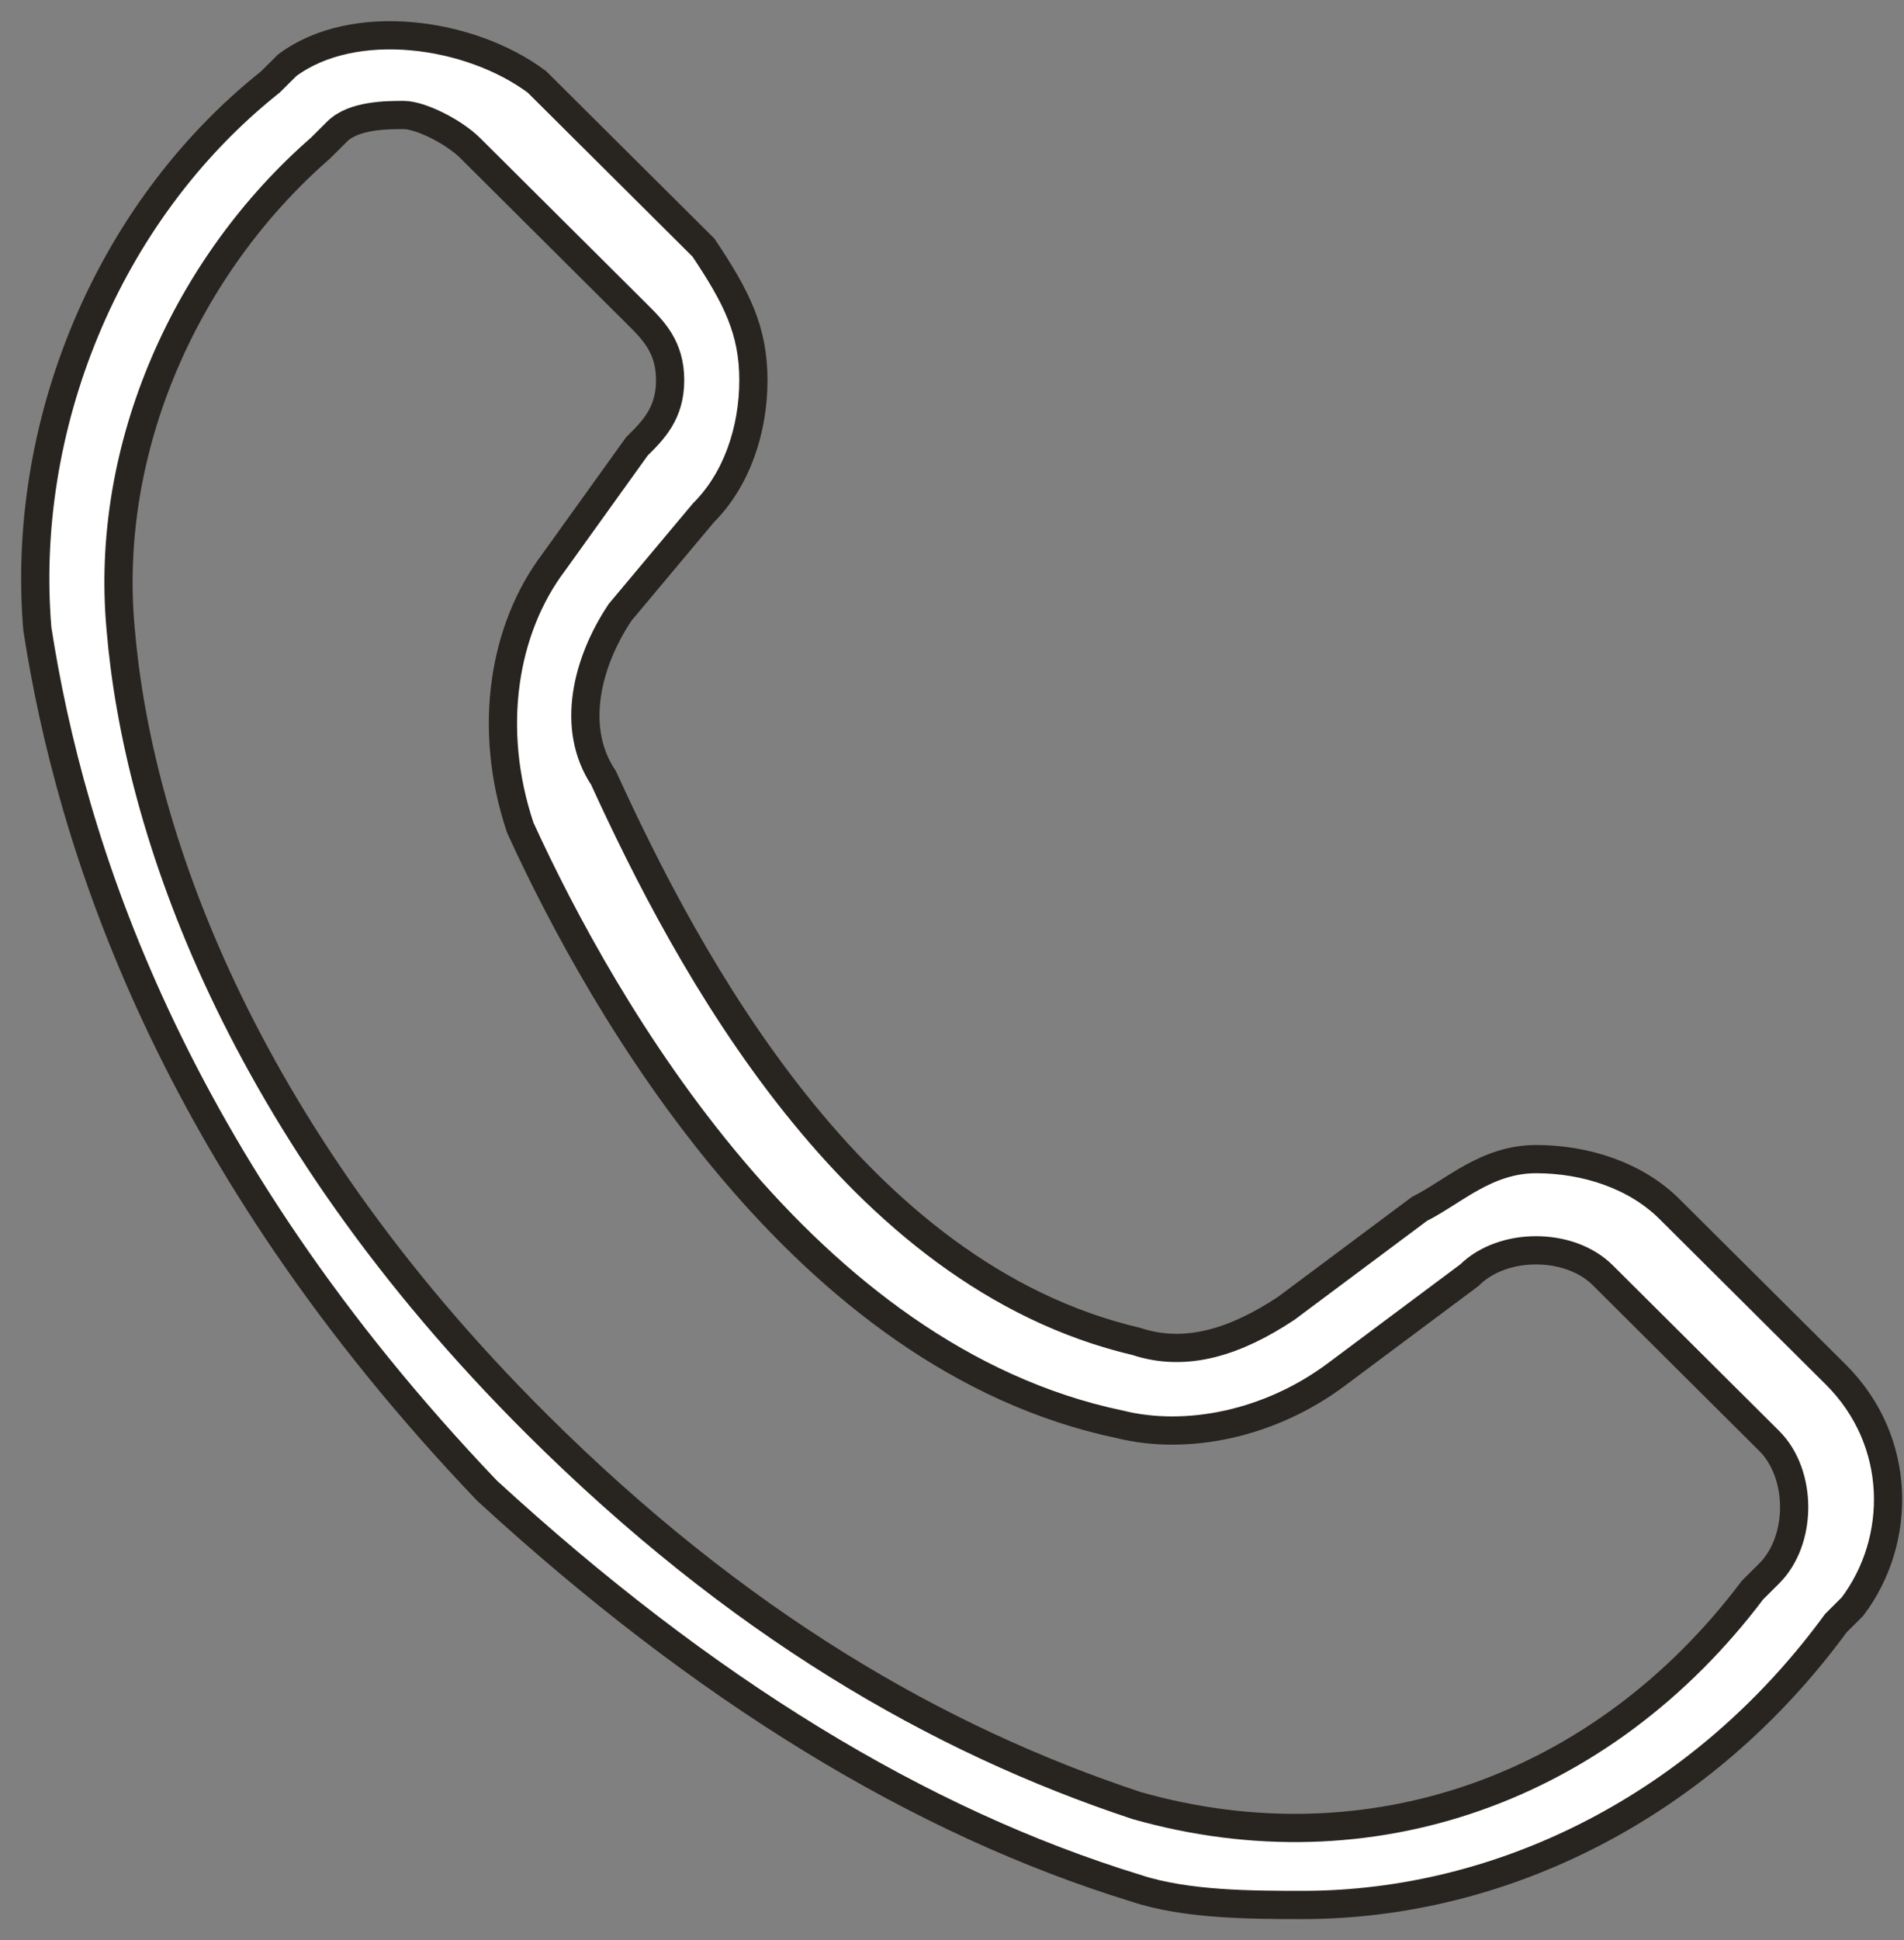
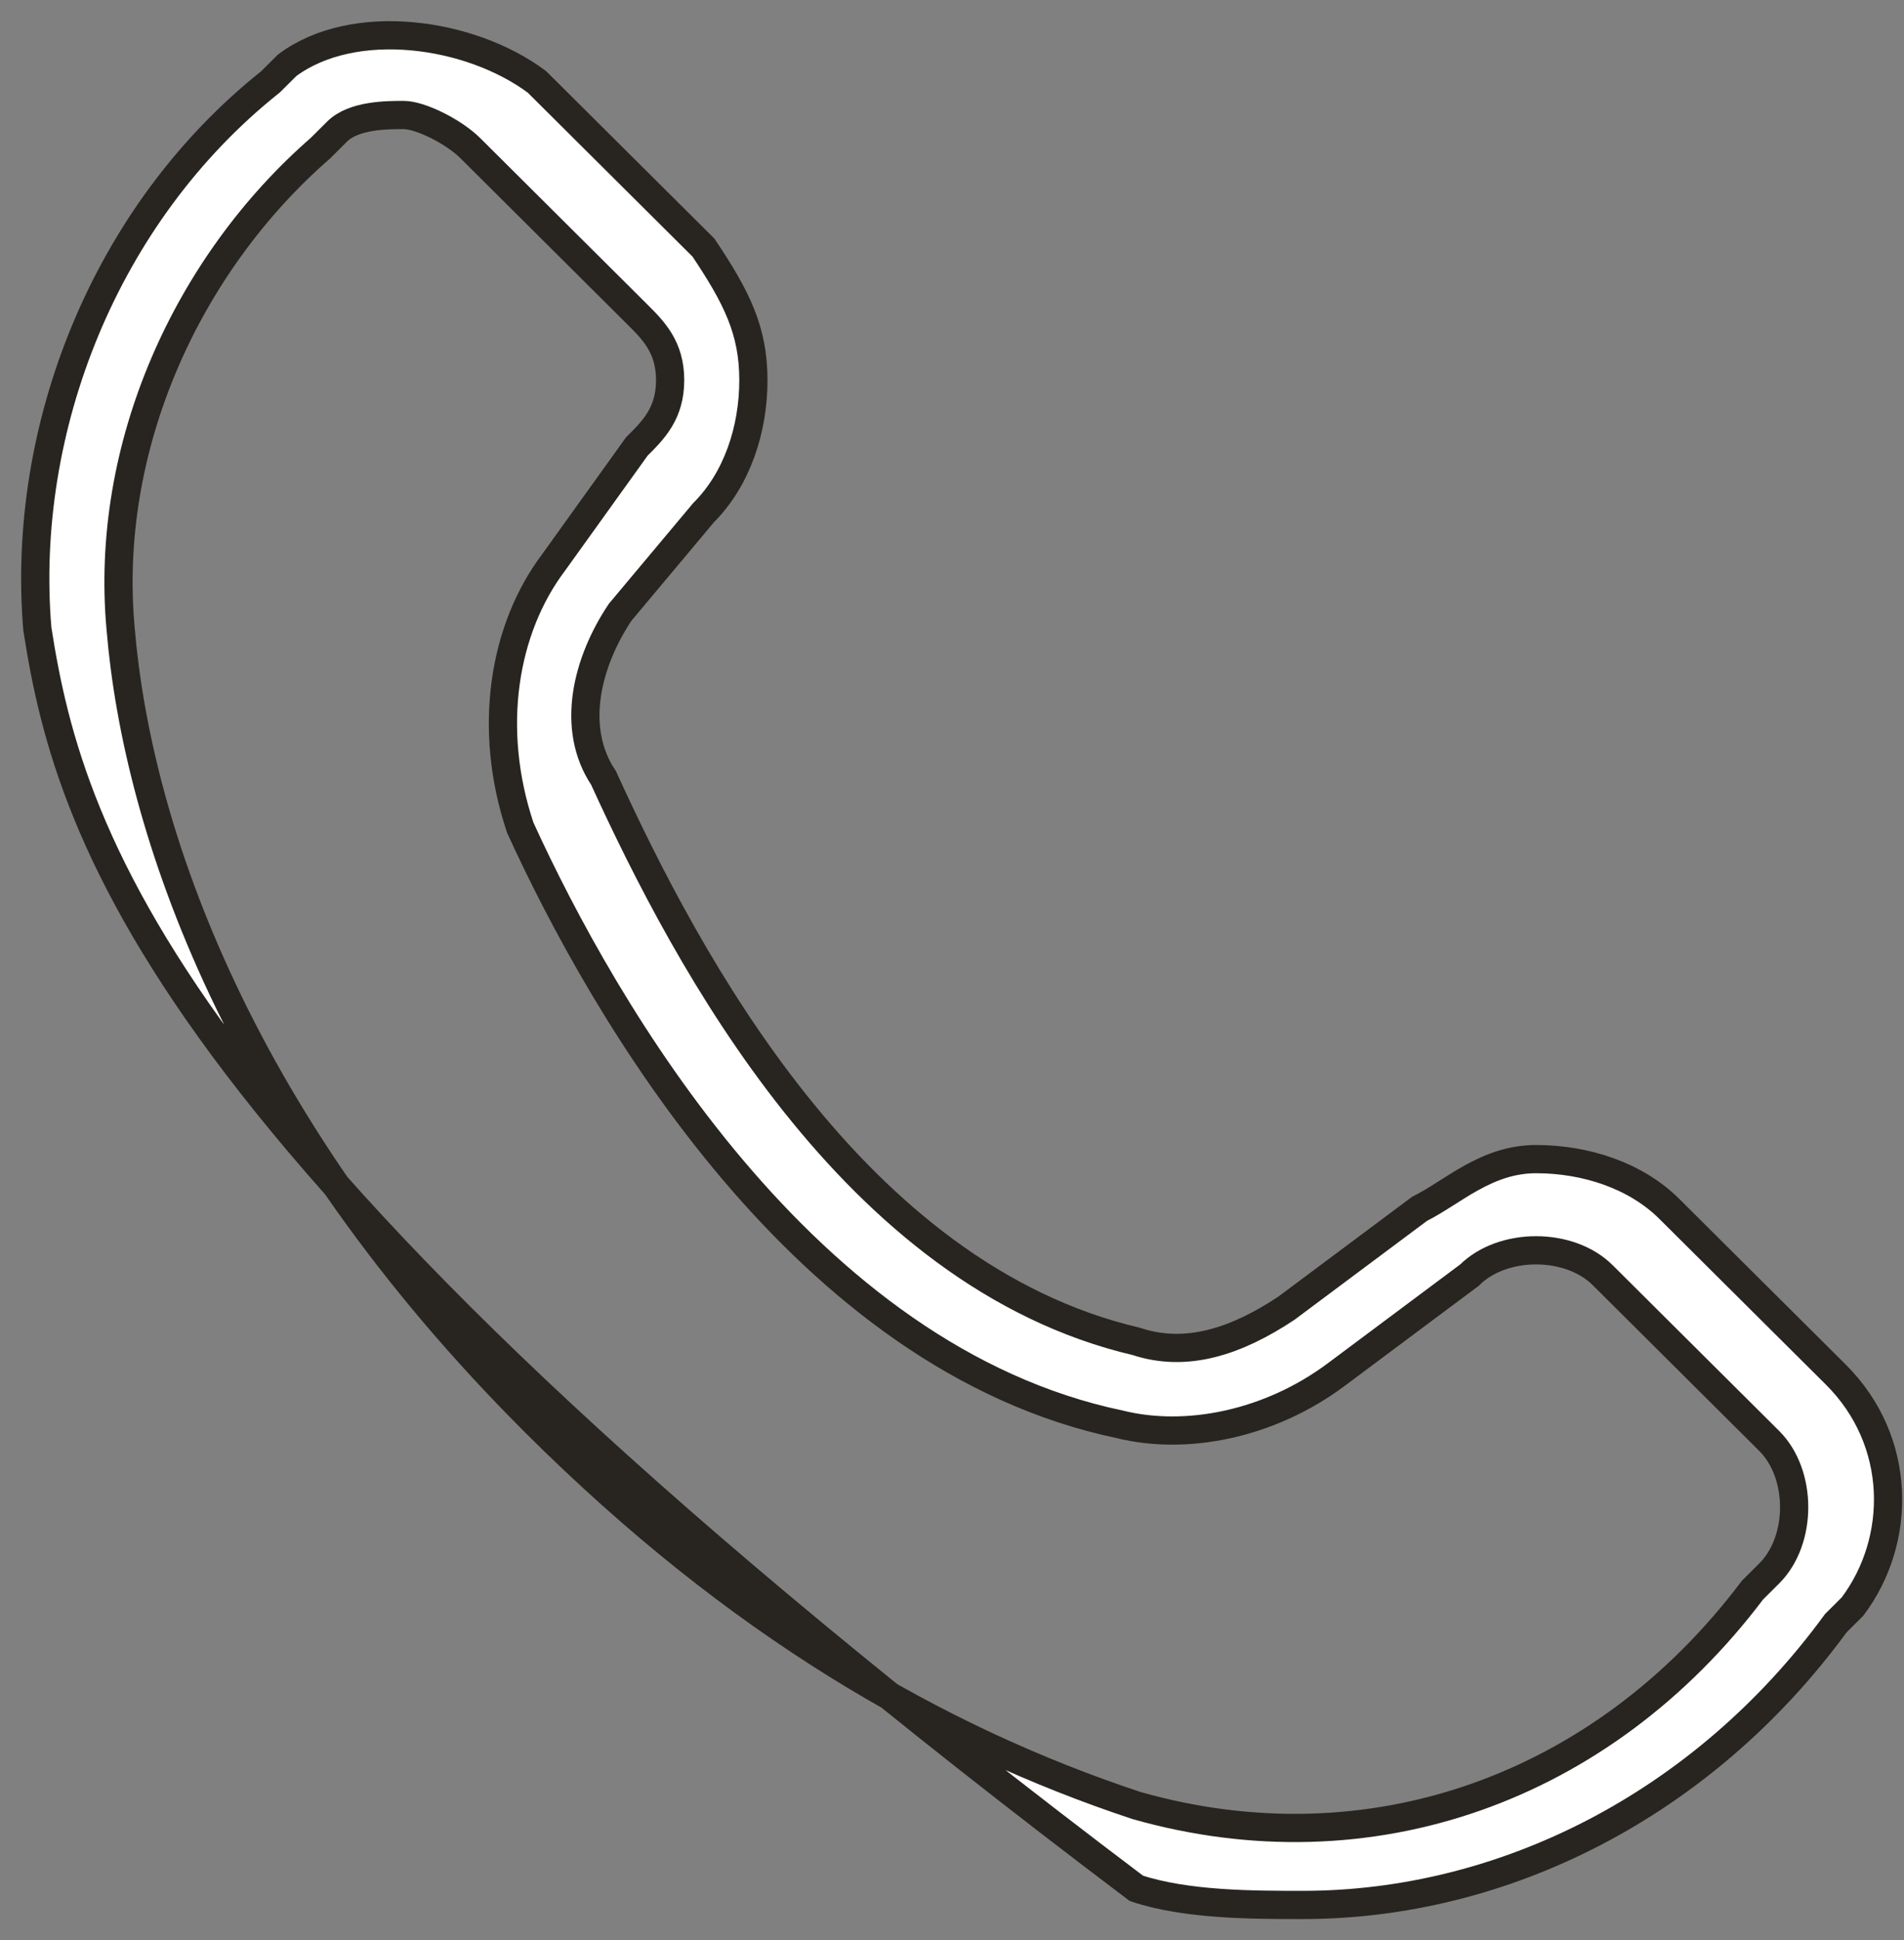
<svg xmlns="http://www.w3.org/2000/svg" width="54" height="55" viewBox="0 0 54 55" fill="none">
  <rect x="0" y="0" width="54" height="55" fill="#808080" stroke="none" />
-   <path d="M36.953 54C35.536 54 33.647 54 32.23 53.53C26.09 51.651 19.951 47.892 13.811 42.255C4.838 32.858 2.004 23.932 1.059 17.825C0.587 12.187 2.948 6.079 7.671 2.321L8.144 1.851C10.033 0.442 13.339 0.911 15.228 2.321L19.951 7.019C20.895 8.428 21.367 9.368 21.367 10.777C21.367 12.187 20.895 13.596 19.951 14.536L17.589 17.355C16.645 18.764 16.172 20.643 17.117 22.053C19.478 27.221 24.201 36.147 32.23 38.026C33.647 38.496 35.063 38.026 36.48 37.087L40.259 34.268C41.203 33.798 42.148 32.858 43.565 32.858C44.981 32.858 46.398 33.328 47.343 34.268L52.066 38.966C53.955 40.845 53.955 43.664 52.538 45.543L52.066 46.013C48.287 51.181 42.62 54 36.953 54ZM11.45 3.26C10.977 3.26 10.033 3.26 9.56 3.73L9.088 4.2C5.31 7.489 2.948 12.657 3.421 17.825C3.893 23.462 6.727 31.919 15.228 40.376C20.895 46.013 26.562 49.302 32.23 51.181C38.842 53.06 45.454 50.711 49.704 45.074L50.176 44.604C51.121 43.664 51.121 41.785 50.176 40.845L45.454 36.147C44.509 35.208 42.62 35.208 41.675 36.147L37.897 38.966C36.008 40.376 33.647 40.845 31.758 40.376C22.784 38.496 17.117 28.63 14.755 23.462C13.811 20.643 14.283 17.825 15.7 15.945L18.061 12.657C18.534 12.187 19.006 11.717 19.006 10.777C19.006 9.838 18.534 9.368 18.061 8.898L13.339 4.2C12.866 3.73 11.922 3.26 11.45 3.26Z" fill="white" stroke="#282420" stroke-width="0.8" />
+   <path d="M36.953 54C35.536 54 33.647 54 32.23 53.53C4.838 32.858 2.004 23.932 1.059 17.825C0.587 12.187 2.948 6.079 7.671 2.321L8.144 1.851C10.033 0.442 13.339 0.911 15.228 2.321L19.951 7.019C20.895 8.428 21.367 9.368 21.367 10.777C21.367 12.187 20.895 13.596 19.951 14.536L17.589 17.355C16.645 18.764 16.172 20.643 17.117 22.053C19.478 27.221 24.201 36.147 32.23 38.026C33.647 38.496 35.063 38.026 36.48 37.087L40.259 34.268C41.203 33.798 42.148 32.858 43.565 32.858C44.981 32.858 46.398 33.328 47.343 34.268L52.066 38.966C53.955 40.845 53.955 43.664 52.538 45.543L52.066 46.013C48.287 51.181 42.62 54 36.953 54ZM11.45 3.26C10.977 3.26 10.033 3.26 9.56 3.73L9.088 4.2C5.31 7.489 2.948 12.657 3.421 17.825C3.893 23.462 6.727 31.919 15.228 40.376C20.895 46.013 26.562 49.302 32.23 51.181C38.842 53.06 45.454 50.711 49.704 45.074L50.176 44.604C51.121 43.664 51.121 41.785 50.176 40.845L45.454 36.147C44.509 35.208 42.62 35.208 41.675 36.147L37.897 38.966C36.008 40.376 33.647 40.845 31.758 40.376C22.784 38.496 17.117 28.63 14.755 23.462C13.811 20.643 14.283 17.825 15.7 15.945L18.061 12.657C18.534 12.187 19.006 11.717 19.006 10.777C19.006 9.838 18.534 9.368 18.061 8.898L13.339 4.2C12.866 3.73 11.922 3.26 11.45 3.26Z" fill="white" stroke="#282420" stroke-width="0.8" />
</svg>